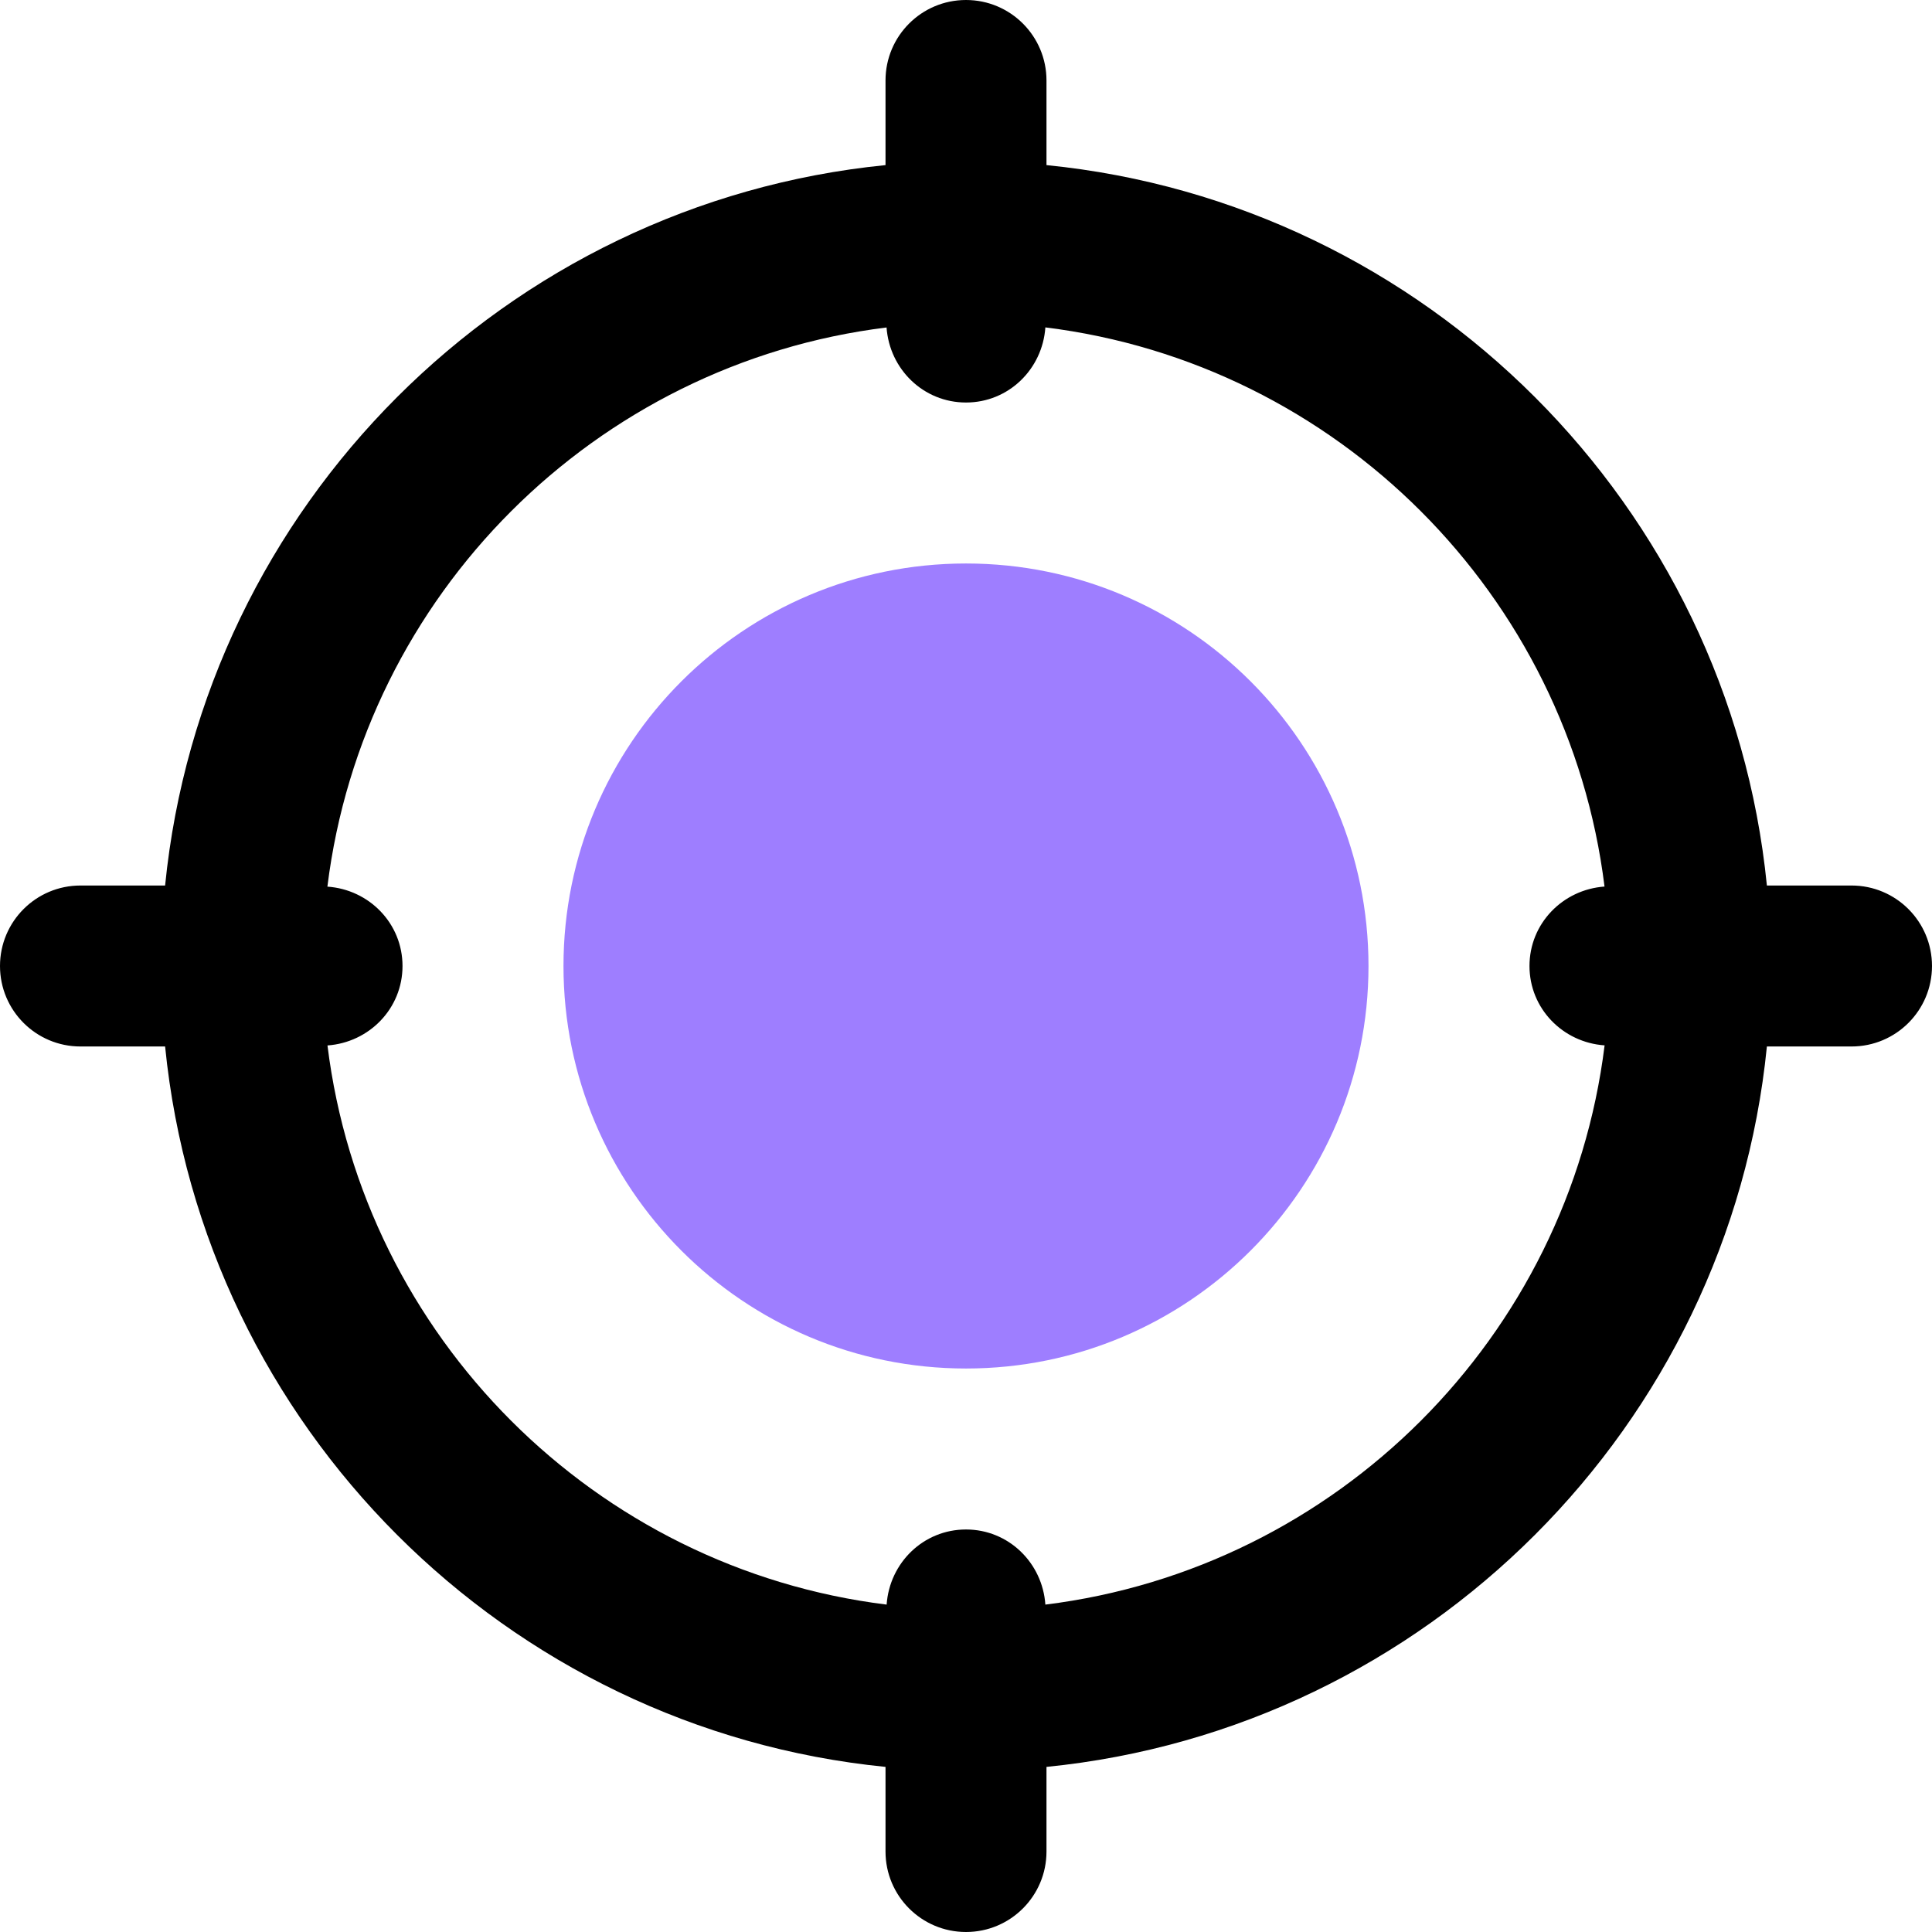
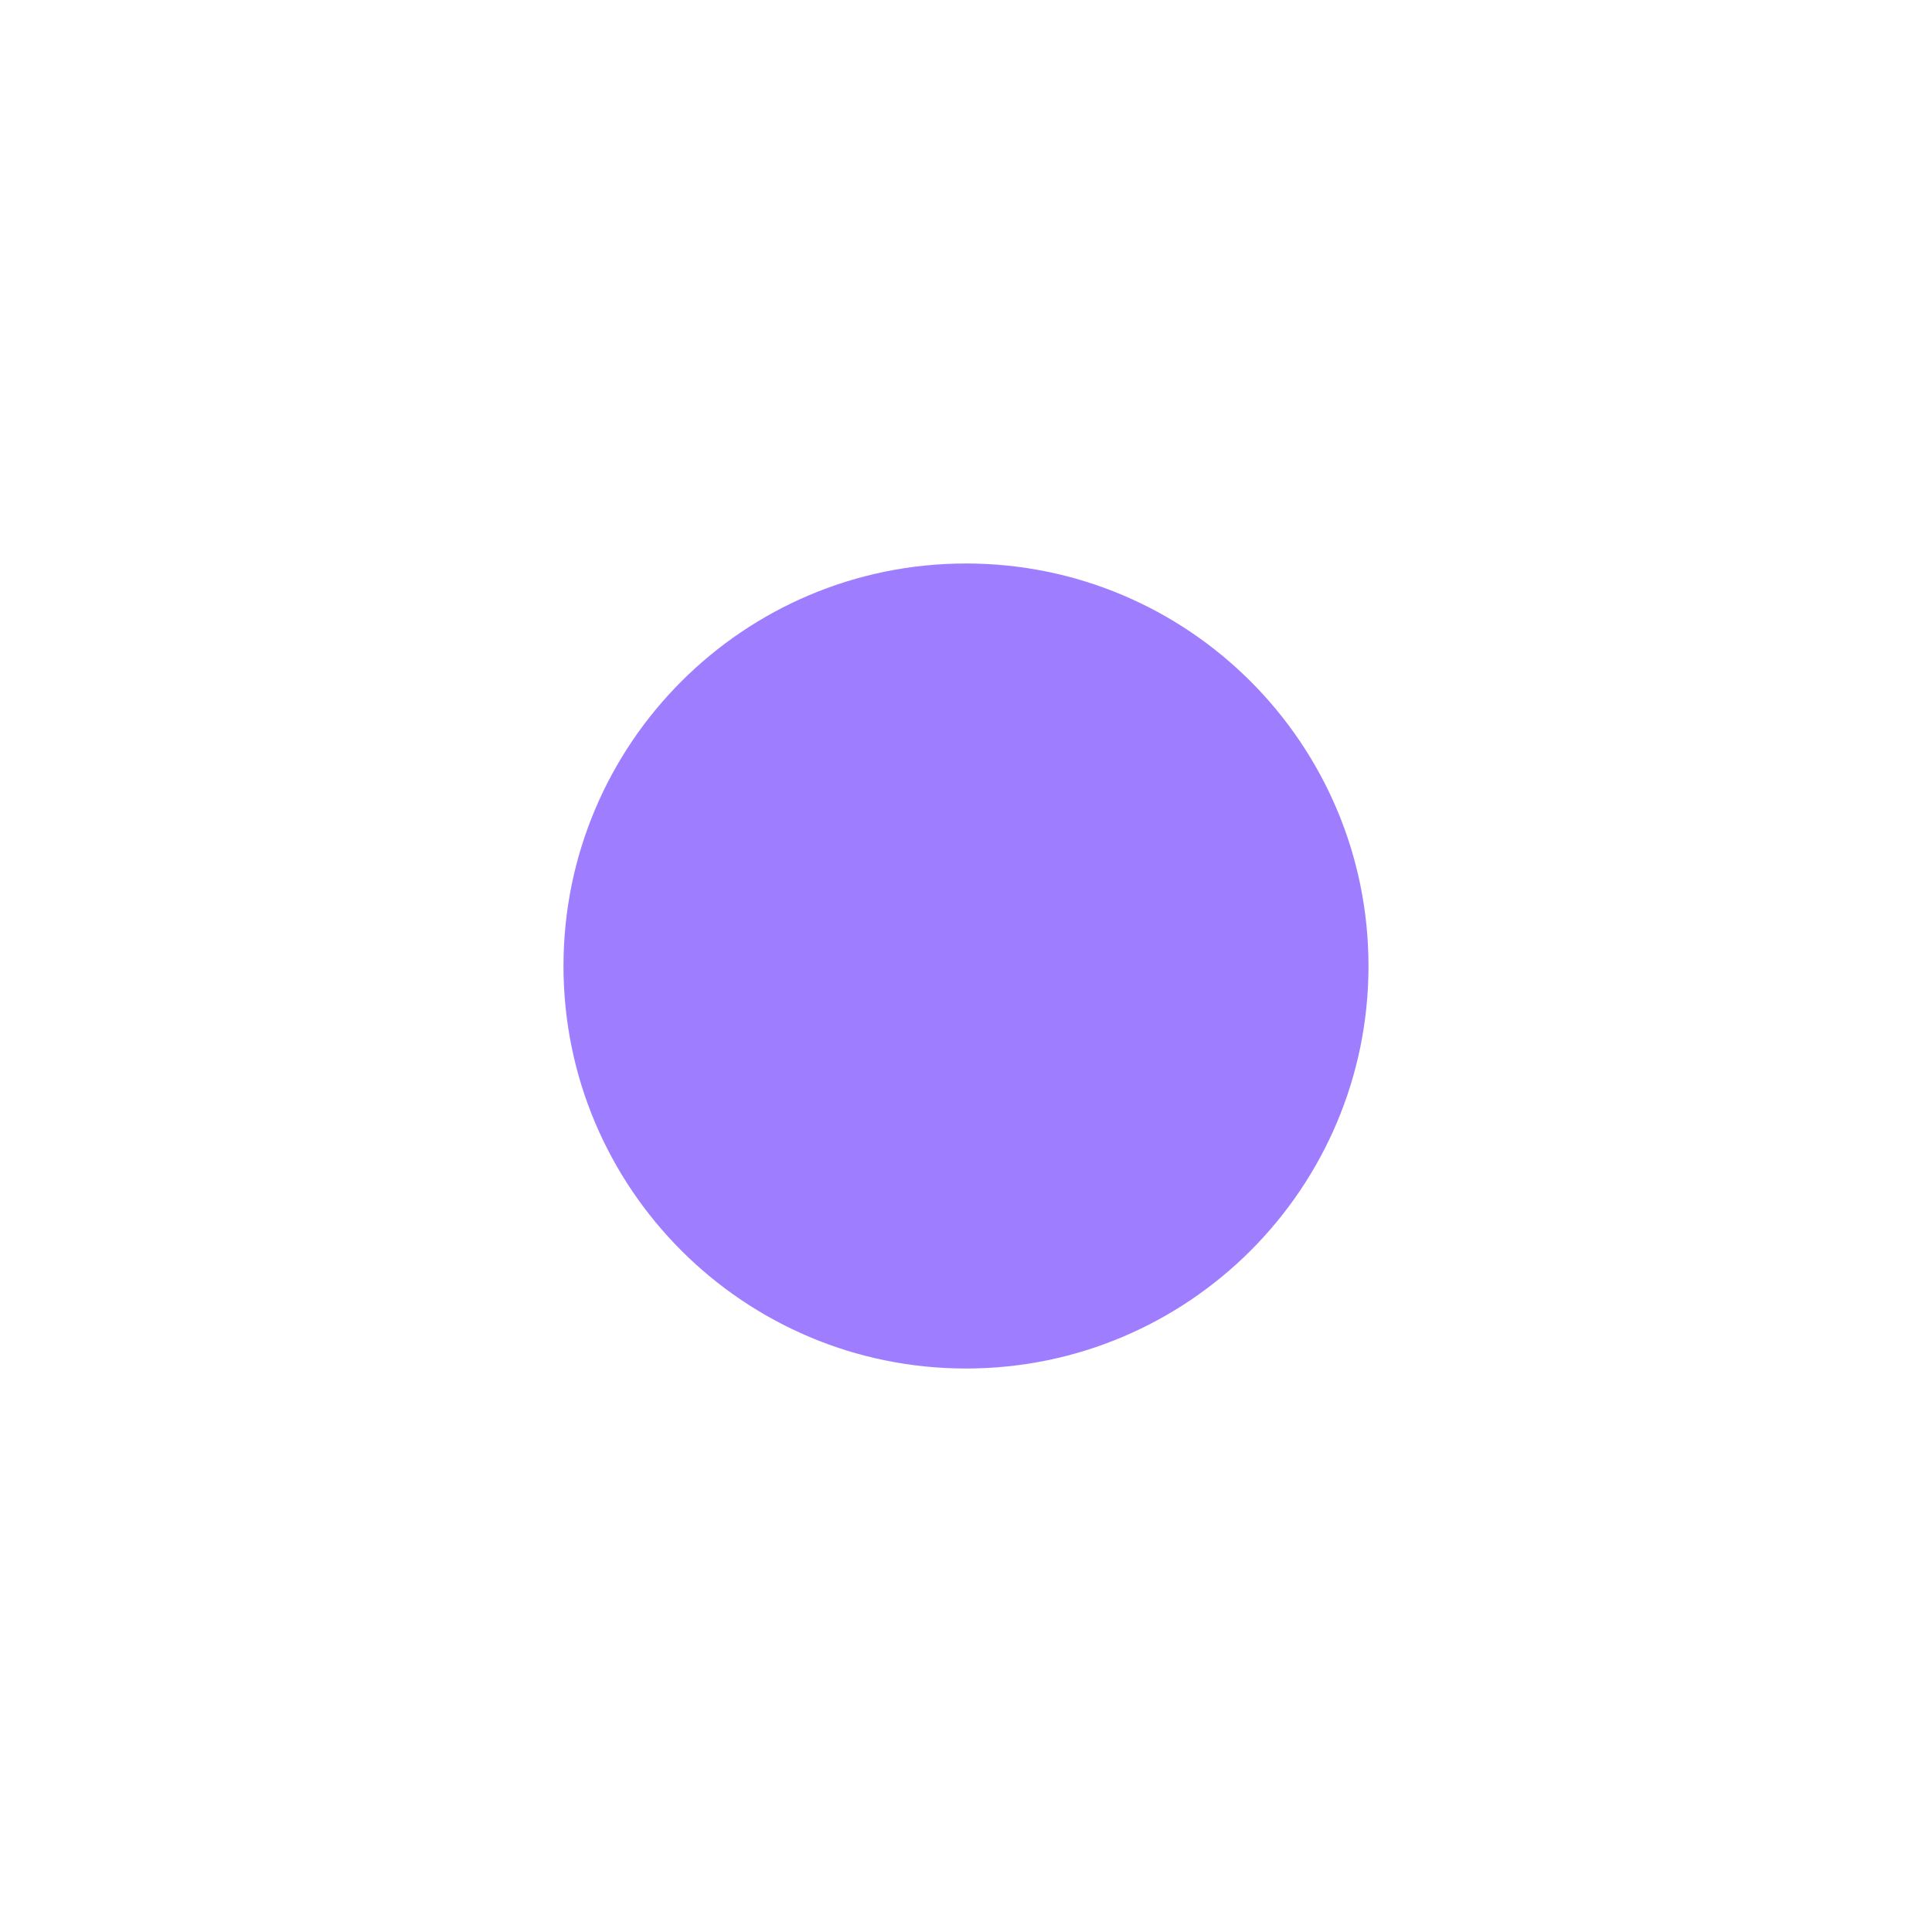
<svg xmlns="http://www.w3.org/2000/svg" width="100" height="100" viewBox="0 0 100 100" fill="none">
  <g clip-path="url(#clip0_891_154361)">
    <path d="M70.833 50C70.833 61.506 61.505 70.834 50 70.834C38.494 70.834 29.166 61.506 29.166 50C29.166 38.494 38.494 29.166 50 29.166C61.505 29.166 70.833 38.494 70.833 50Z" fill="#9E7EFF" />
-     <path d="M95.834 45.834H91.454C89.496 26.18 73.82 10.504 54.166 8.546V4.166C54.166 1.867 52.304 0 50 0C47.696 0 45.834 1.867 45.834 4.166V8.546C26.18 10.504 10.504 26.18 8.546 45.834H4.166C1.862 45.834 0 47.7 0 50C0 52.3 1.862 54.166 4.166 54.166H8.546C10.508 73.82 26.18 89.496 45.834 91.454V95.834C45.834 98.133 47.696 100 50 100C52.304 100 54.166 98.133 54.166 95.834V91.454C73.82 89.492 89.496 73.82 91.454 54.166H95.834C98.138 54.166 100 52.3 100 50C100 47.7 98.138 45.834 95.834 45.834ZM54.108 83.054C53.958 80.891 52.204 79.166 50 79.166C47.796 79.166 46.042 80.891 45.892 83.054C30.8 81.187 18.816 69.204 16.95 54.112C19.112 53.958 20.834 52.2 20.834 50C20.834 47.8 19.112 46.042 16.946 45.892C18.813 30.8 30.796 18.816 45.888 16.95C46.042 19.109 47.796 20.834 50 20.834C52.204 20.834 53.958 19.109 54.108 16.946C69.2 18.813 81.184 30.796 83.05 45.888C80.888 46.042 79.166 47.8 79.166 50C79.166 52.2 80.888 53.958 83.054 54.108C81.184 69.204 69.204 81.184 54.108 83.054Z" fill="black" />
  </g>
  <defs>
    <clipPath id="clip0_891_154361">
      <rect width="100" height="100" fill="white" />
    </clipPath>
  </defs>
</svg>